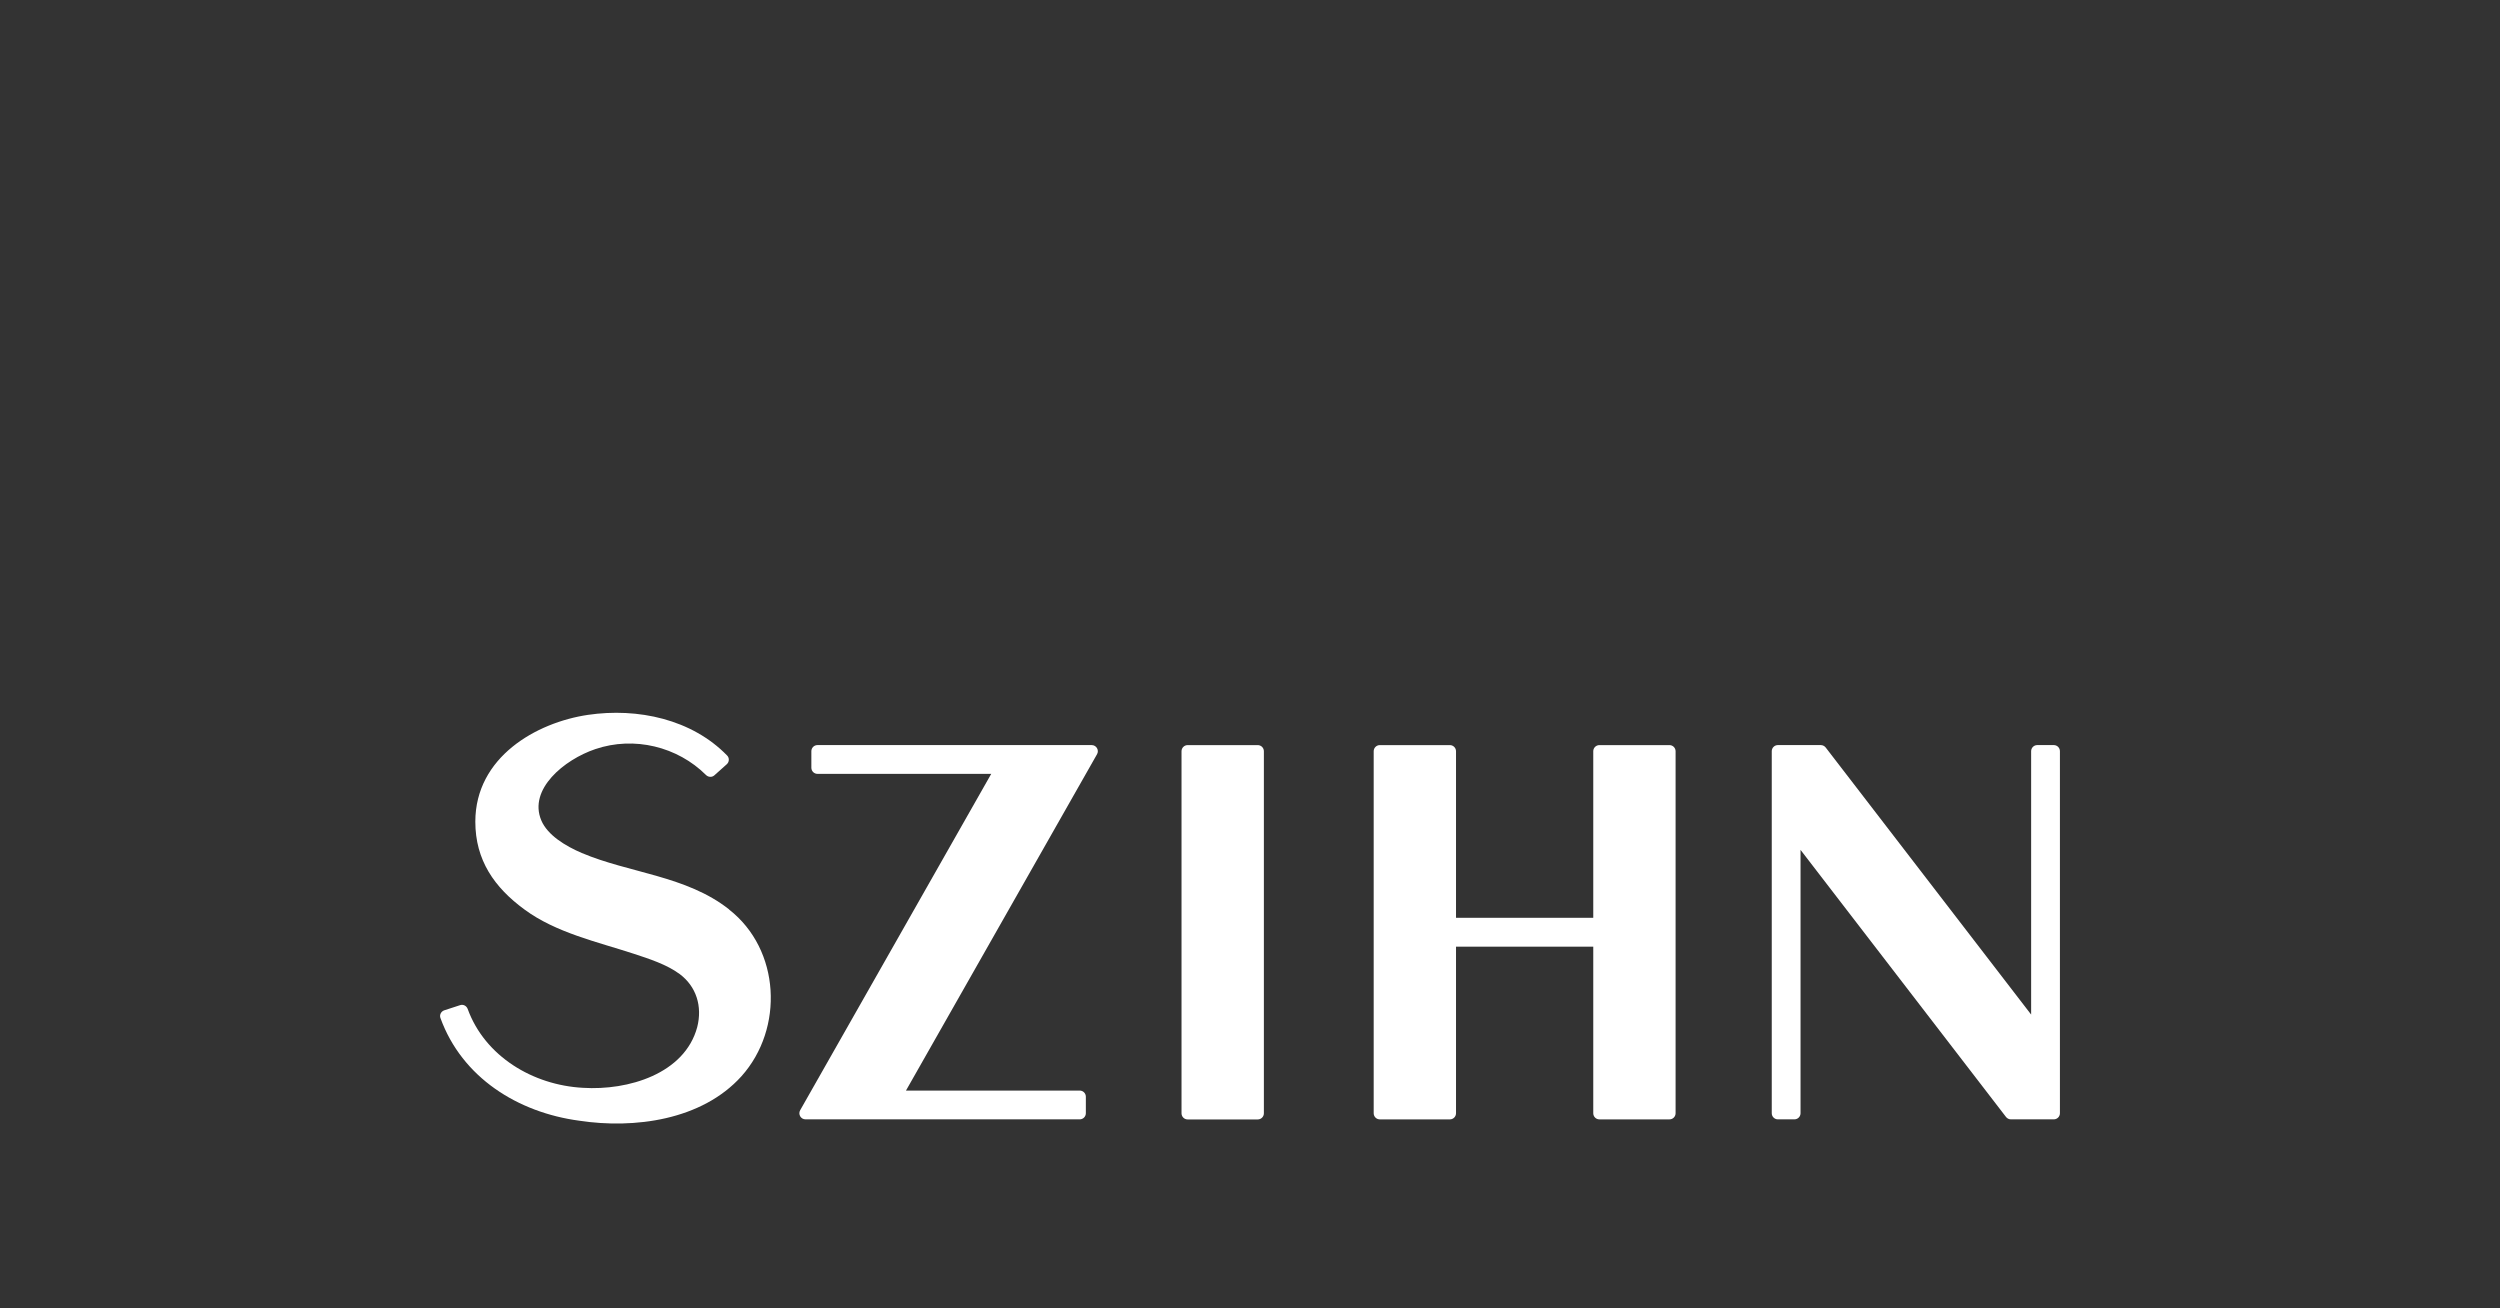
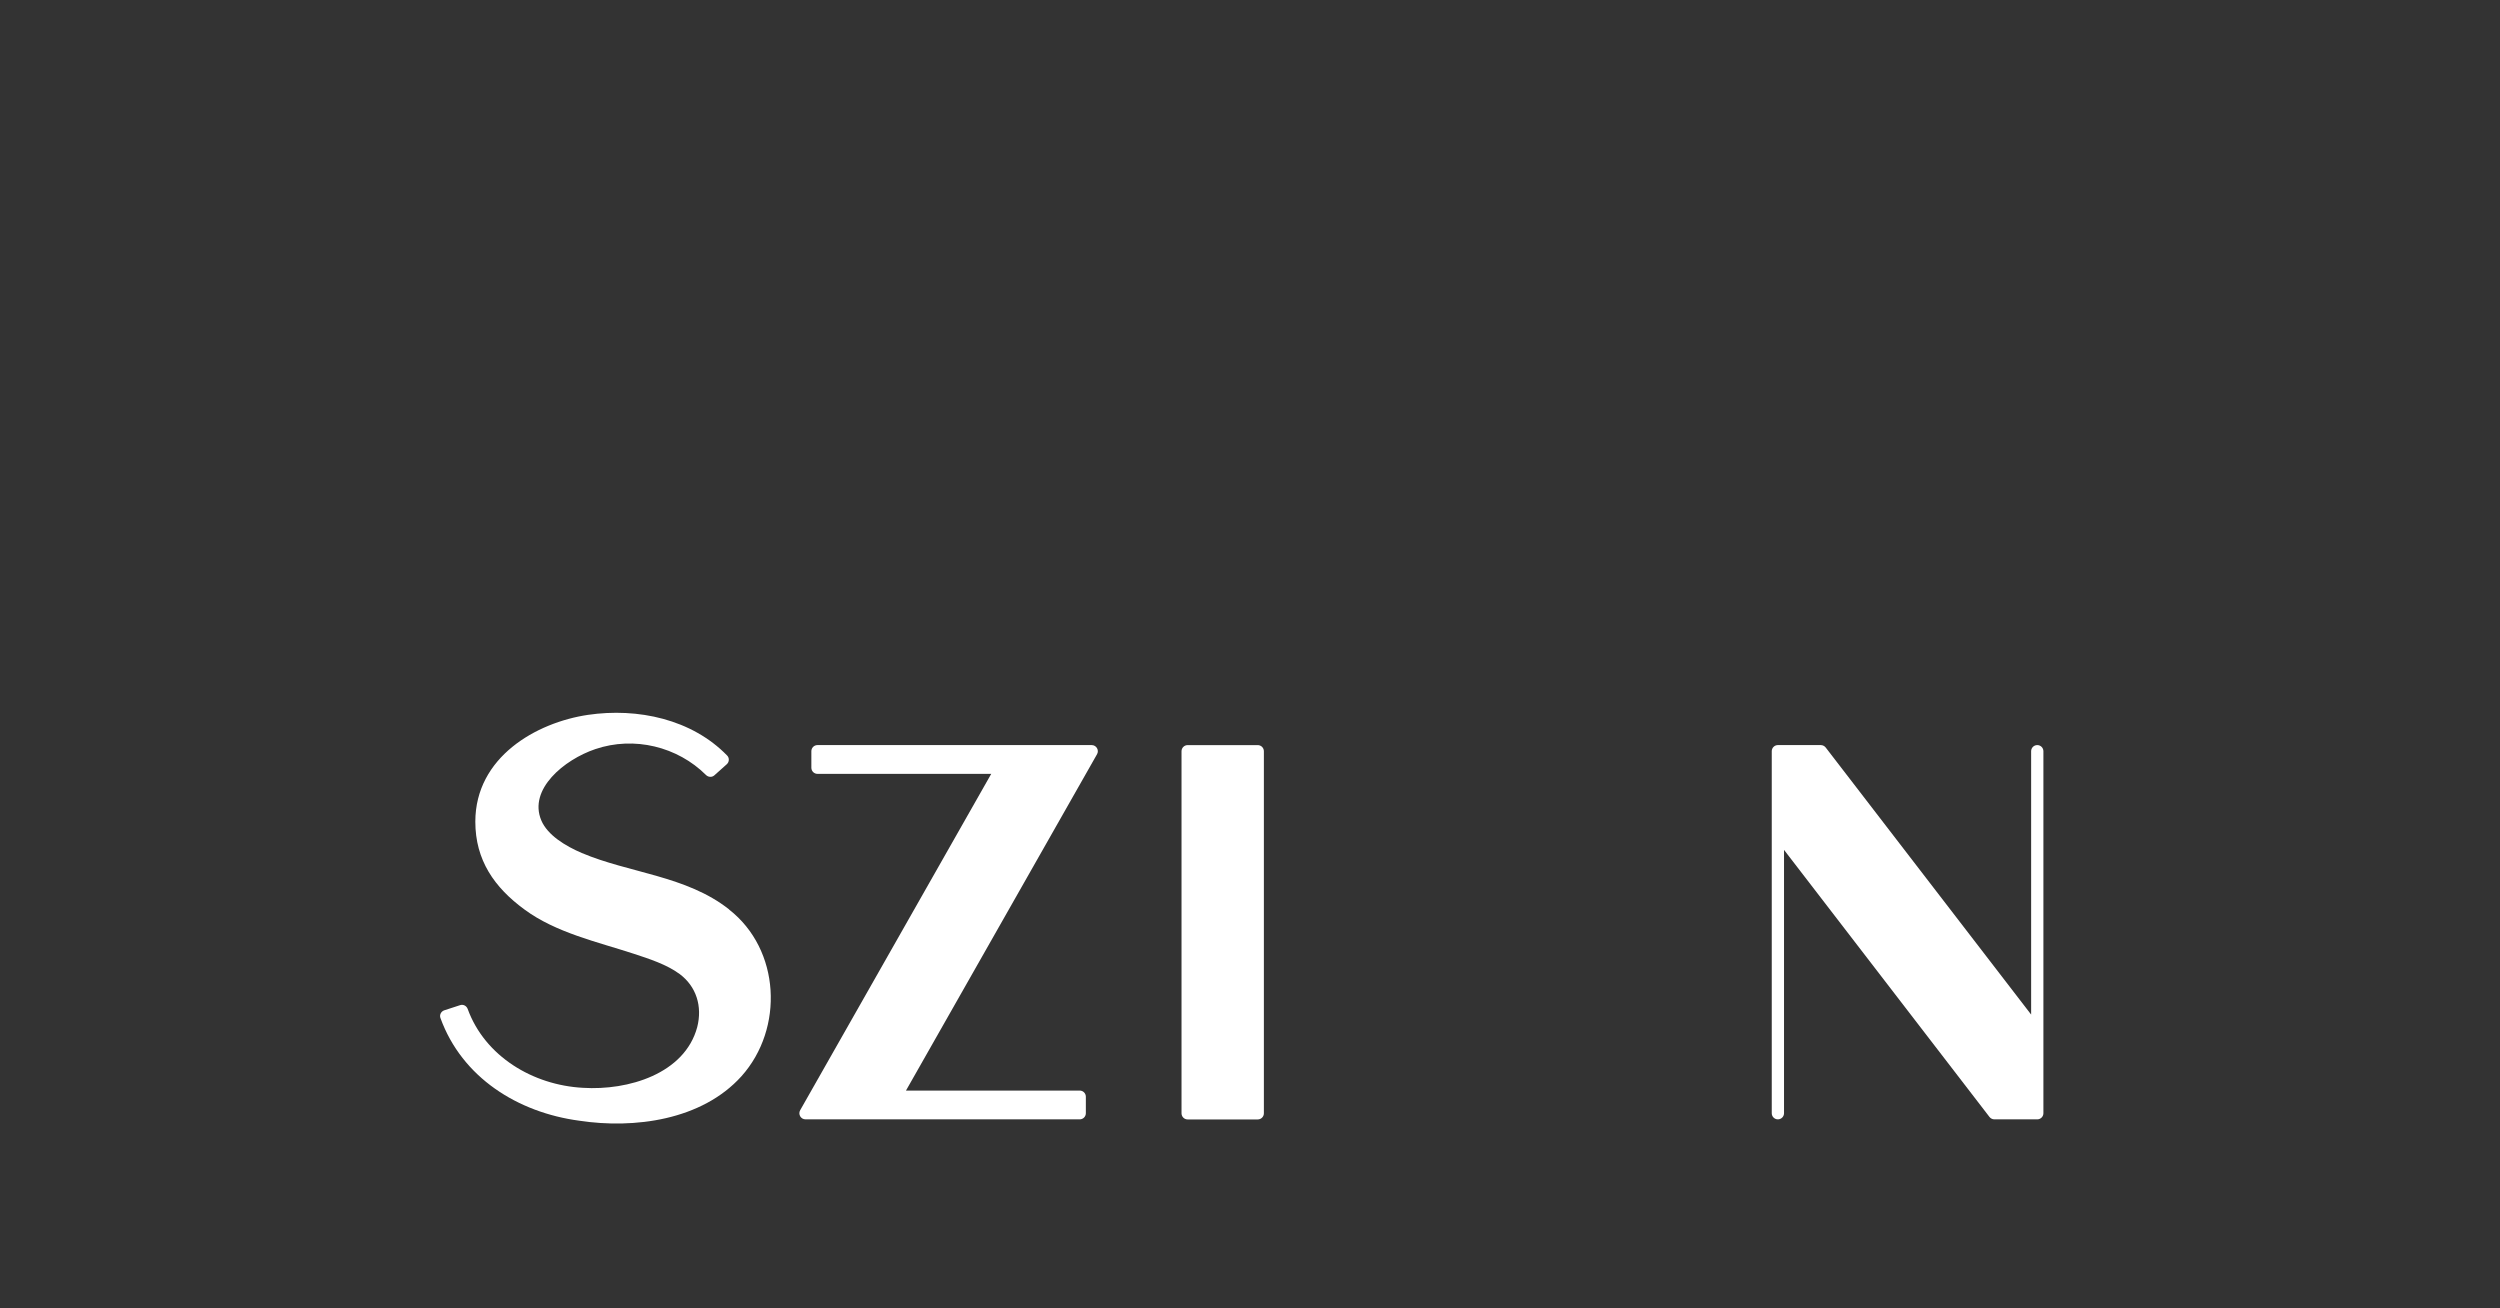
<svg xmlns="http://www.w3.org/2000/svg" id="Ebene_1" data-name="Ebene 1" viewBox="0 0 852.12 445.89">
  <rect x="0" y="0" width="852.12" height="445.89" fill="#333333" stroke="none" />
  <defs>
    <style>
      .cls-1 {
        fill: #fff;
      }
    </style>
  </defs>
  <g id="Ebene_1-2" data-name="Ebene 1">
    <g>
      <path class="cls-1" d="M404.81,381.56h23.89c1.16,0,2.09-.94,2.09-2.09v-123.41c0-1.16-.94-2.09-2.09-2.09h-23.89c-1.16,0-2.09.94-2.09,2.09v123.41c0,1.16.94,2.09,2.09,2.09" />
      <path class="cls-1" d="M278.64,253.96c-1.16,0-2.09.94-2.09,2.09v5.63c0,1.16.94,2.09,2.09,2.09h59.22l-65.12,114.64c-.8,1.4.22,3.12,1.83,3.12h93.45c1.16,0,2.09-.94,2.09-2.09v-5.63c0-1.16-.94-2.09-2.09-2.09h-59.22l65.12-114.64c.8-1.39-.22-3.12-1.83-3.12h-93.45Z" />
-       <path class="cls-1" d="M543.06,312.84h-46.78v-56.78c0-1.16-.94-2.09-2.09-2.09h-23.88c-1.16,0-2.09.94-2.09,2.09v123.39c0,1.16.94,2.09,2.09,2.09h23.88c1.16,0,2.09-.94,2.09-2.09v-56.79h46.78v56.79c0,1.16.94,2.09,2.09,2.09h23.88c1.16,0,2.09-.94,2.09-2.09v-123.39c0-1.16-.94-2.09-2.09-2.09h-23.88c-1.16,0-2.09.94-2.09,2.09v56.79h0Z" />
      <path class="cls-1" d="M248.5,309.96c-14.52-11.48-34.1-12.38-50.17-19.21-5.53-2.35-11.7-6.07-13.83-11.12-4.47-10.58,7.75-20.69,18.42-24.3,13.24-4.49,28.03-.82,37.71,8.82.78.78,2.03.86,2.85.13,1.23-1.11,2.98-2.66,4.24-3.79.86-.77.94-2.13.13-2.96-12.04-12.39-30.43-16.36-47.45-13.87-17.57,2.6-38.39,14.38-38.39,36.42,0,13.1,6.49,22.41,16.75,29.92,10.72,7.94,25.1,11.1,37.14,15.05,5.35,1.75,11.36,3.7,15.73,6.93,5.69,4.22,7.83,11.01,6.01,18.12-4.27,15.9-23.53,21.66-38.94,20.68-17.04-.9-33.42-10.73-39.29-26.87-.39-1.07-1.5-1.66-2.57-1.31-1.58.51-3.8,1.23-5.41,1.76-1.09.36-1.71,1.56-1.31,2.63,7.35,20.29,26.35,32.19,47.31,35,18.69,2.84,41.76-.13,55.29-15.15,14.56-16.27,13.28-43.17-4.22-56.83" />
-       <path class="cls-1" d="M700.03,253.96h-5.63c-1.16,0-2.09.94-2.09,2.09v89.76l-70.03-91.03c-.4-.51-1.02-.82-1.66-.82h-14.63c-1.16,0-2.09.94-2.09,2.09v123.39c0,1.16.94,2.09,2.09,2.09h5.63c1.16,0,2.09-.94,2.09-2.09v-89.76l70.03,91.03c.4.51,1.02.82,1.66.82h14.63c1.16,0,2.09-.94,2.09-2.09v-123.39c0-1.16-.94-2.09-2.09-2.09" />
+       <path class="cls-1" d="M700.03,253.96h-5.63c-1.16,0-2.09.94-2.09,2.09v89.76l-70.03-91.03c-.4-.51-1.02-.82-1.66-.82h-14.63c-1.16,0-2.09.94-2.09,2.09v123.39c0,1.16.94,2.09,2.09,2.09c1.16,0,2.09-.94,2.09-2.09v-89.76l70.03,91.03c.4.51,1.02.82,1.66.82h14.63c1.16,0,2.09-.94,2.09-2.09v-123.39c0-1.16-.94-2.09-2.09-2.09" />
    </g>
  </g>
</svg>